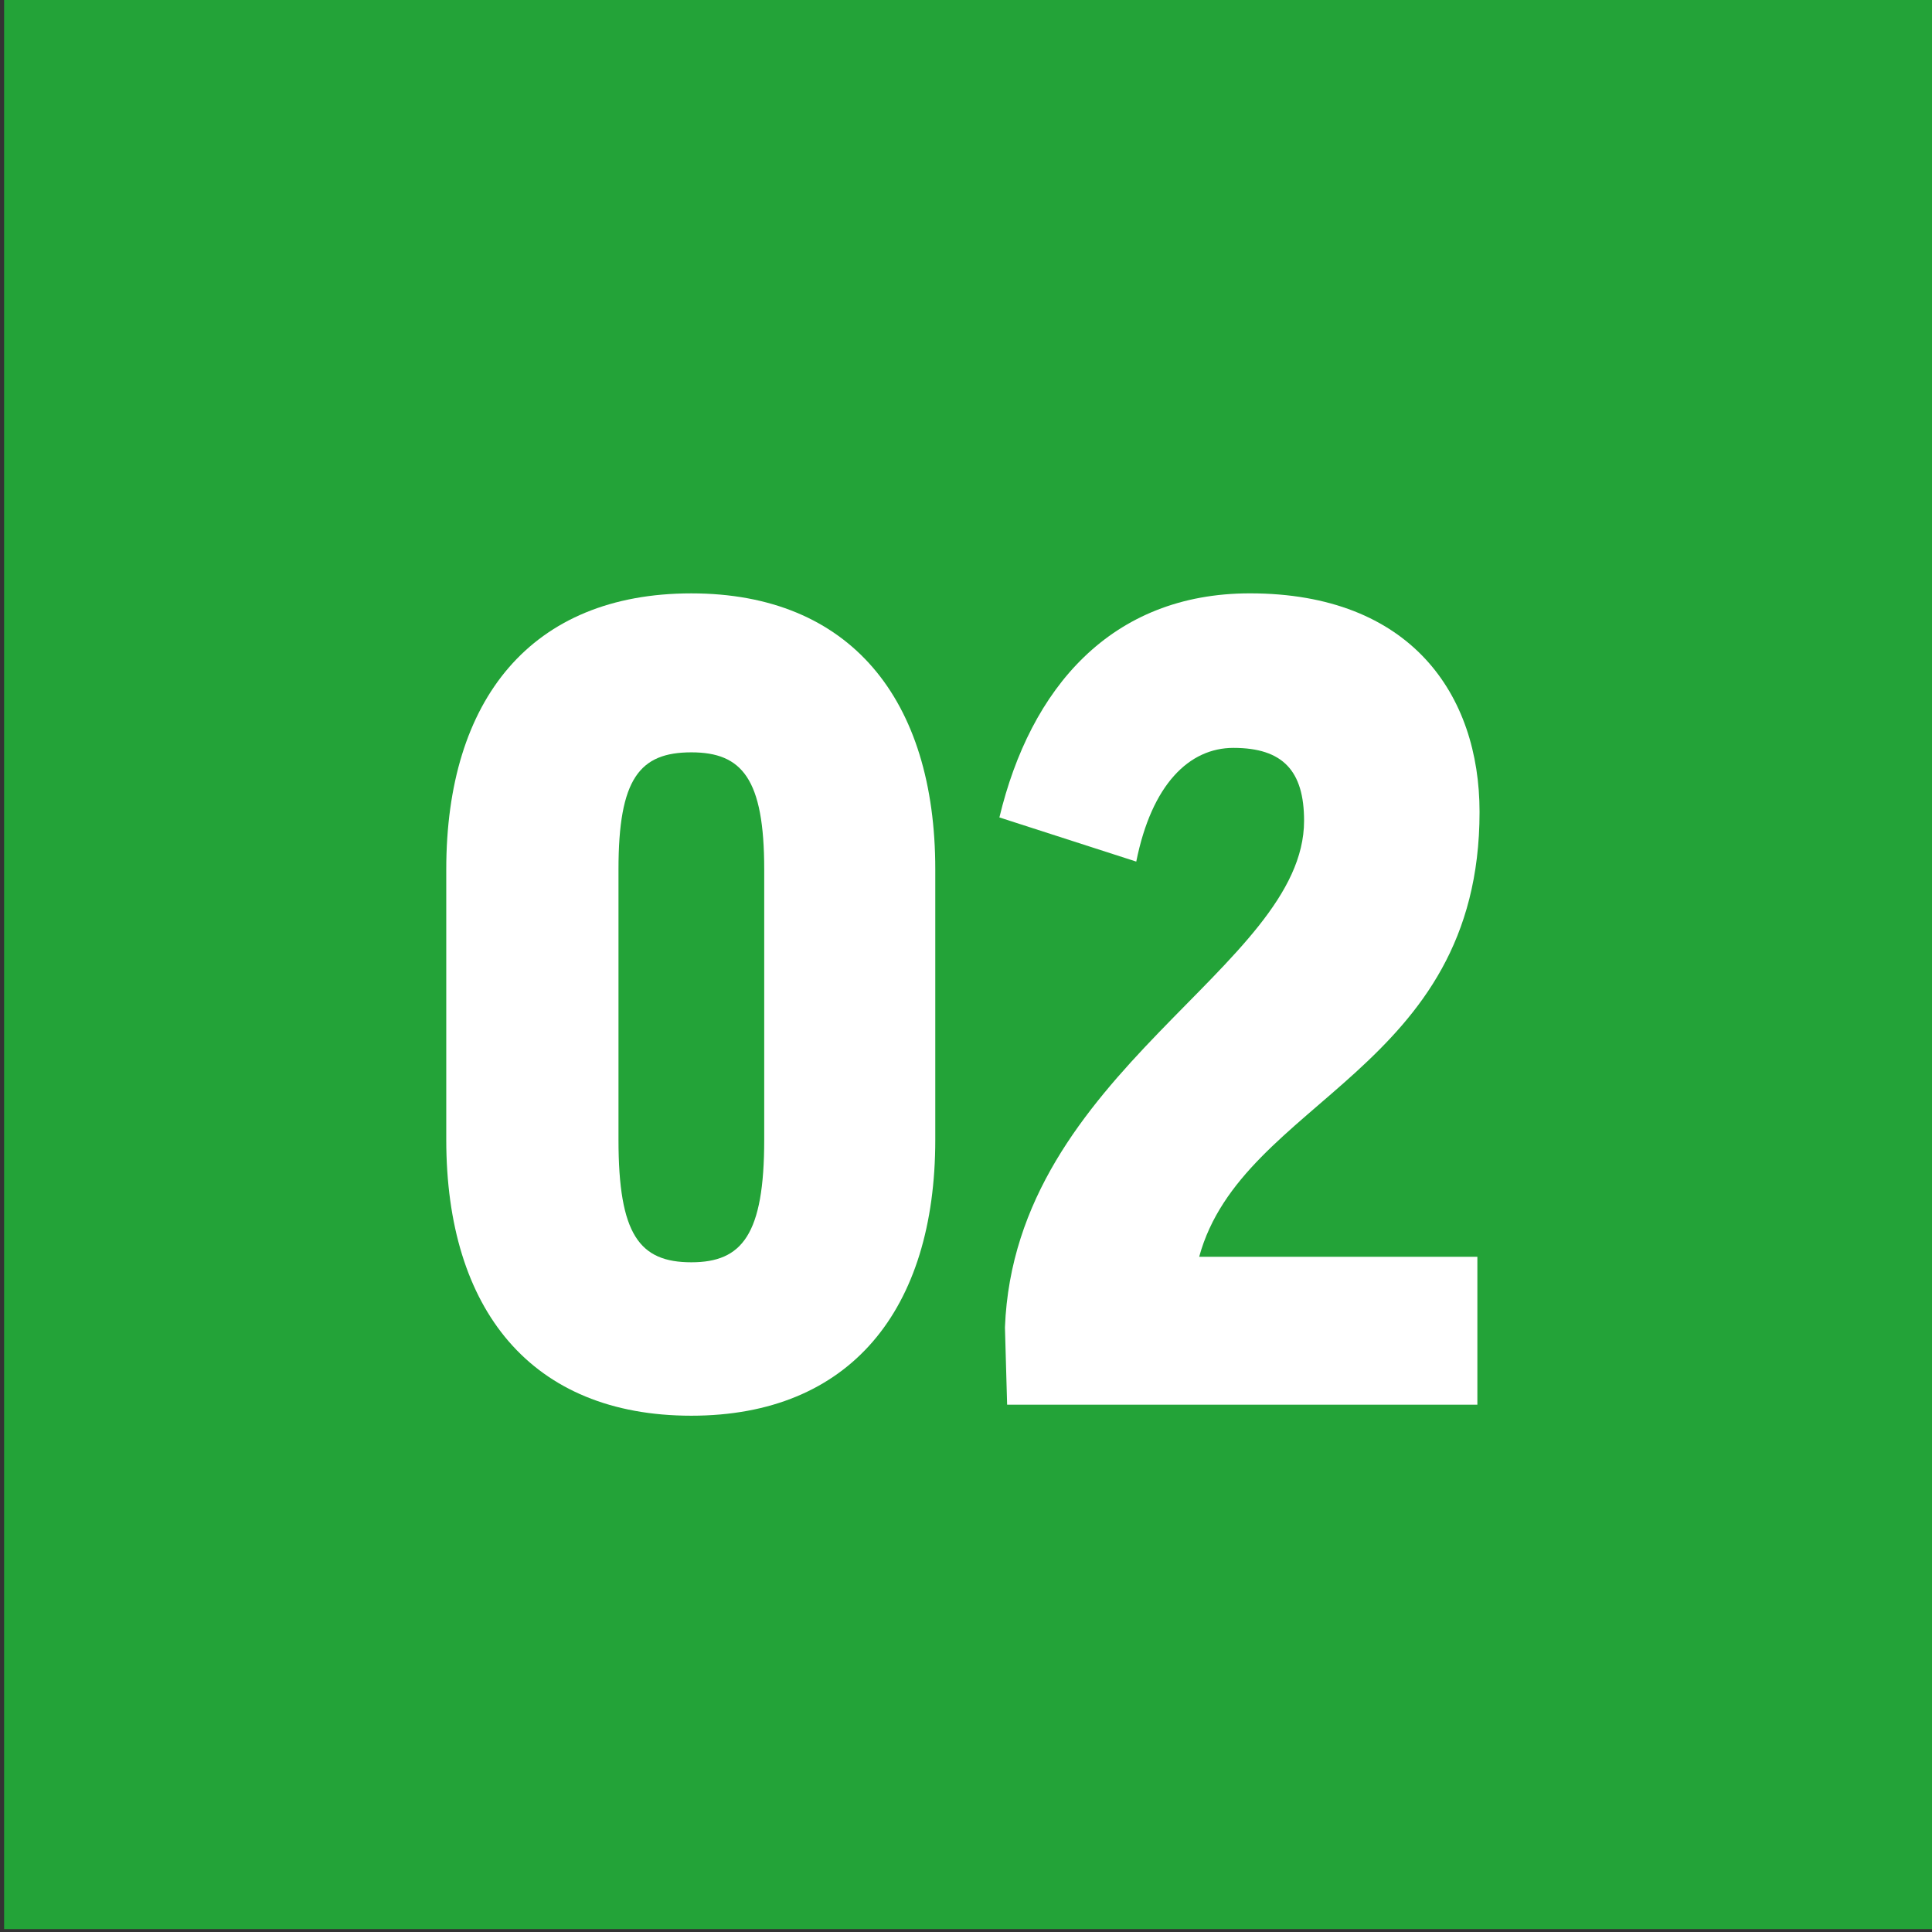
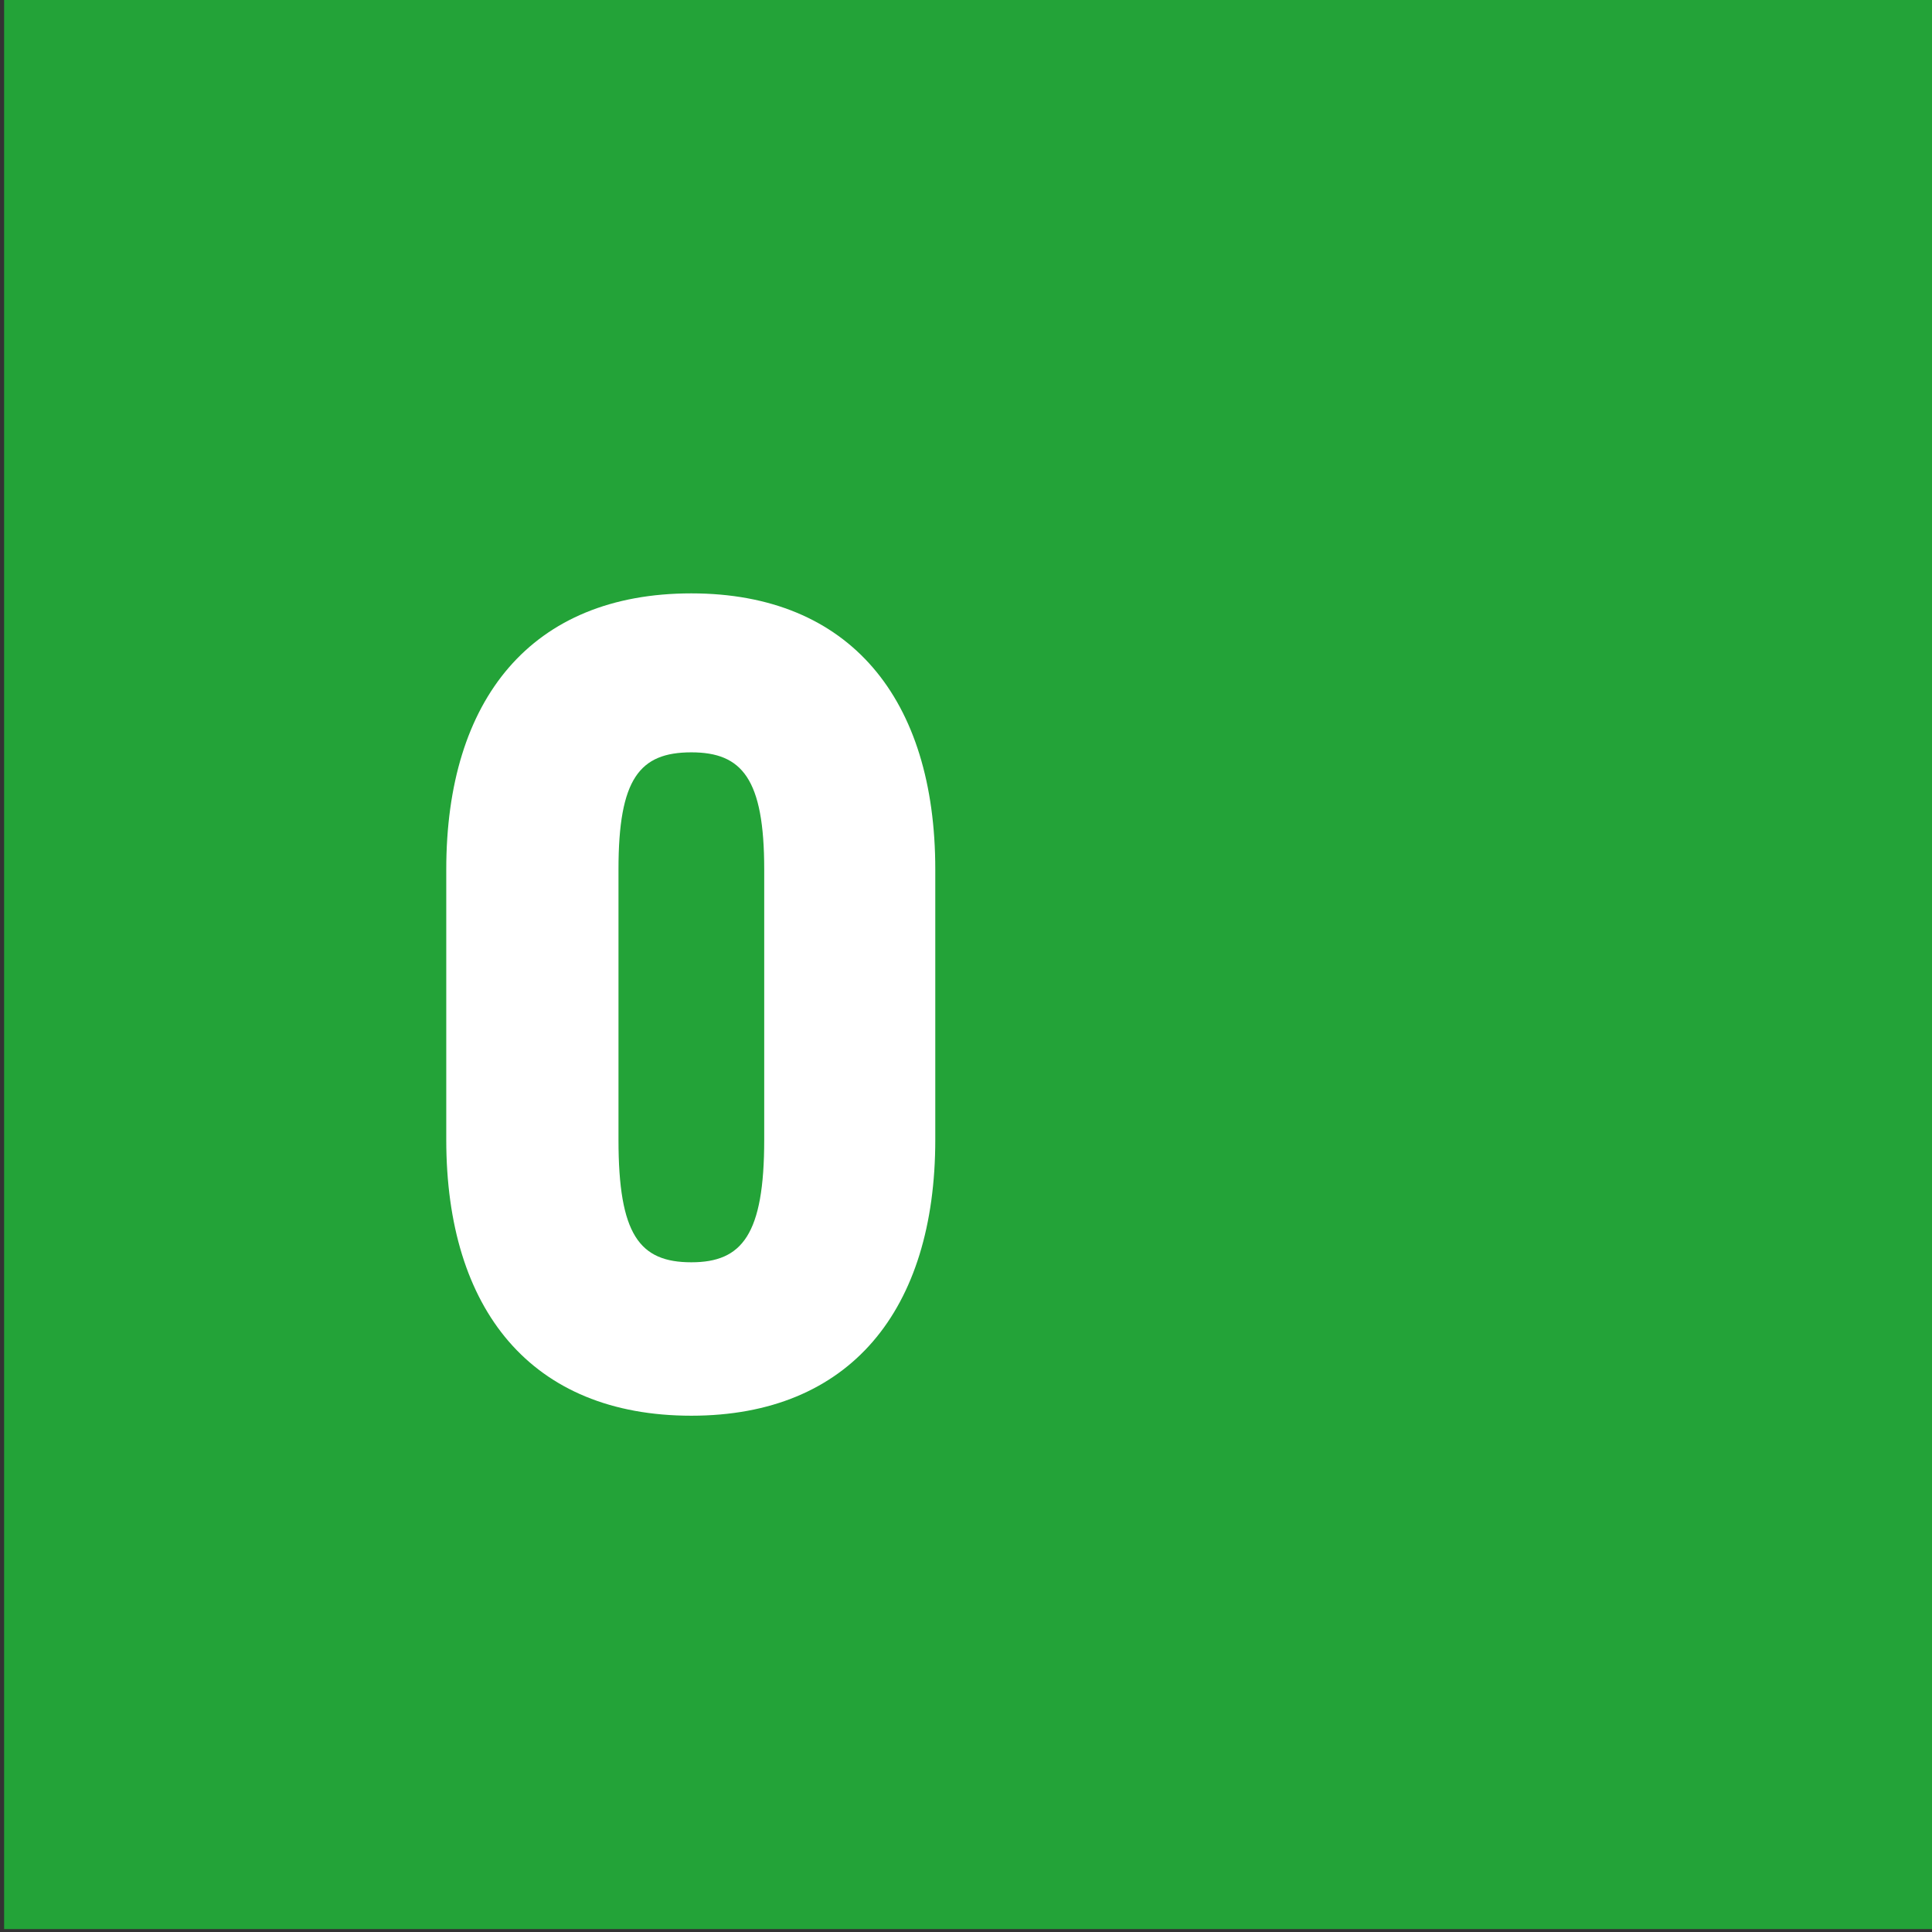
<svg xmlns="http://www.w3.org/2000/svg" version="1.1" id="レイヤー_1" x="0px" y="0px" viewBox="0 0 70 70" style="enable-background:new 0 0 70 70;" xml:space="preserve">
  <rect x="0" y="0" width="70" height="70" fill="#333333" stroke="none" />
  <rect x="0.149" y="-0.106" style="fill:#23A338;" width="70" height="70" />
  <g>
    <g>
      <path style="fill:#FFFFFF;" d="M33.887,41.296c0,6.159-3.08,9.998-8.839,9.998c-5.799,0-8.879-3.839-8.879-9.998v-9.798    c0-6.159,3.08-9.999,8.879-9.999c5.759,0,8.839,3.839,8.839,9.999V41.296z M22.409,41.296c0,3.439,0.76,4.439,2.64,4.439    c1.84,0,2.64-1,2.64-4.439v-9.798c0-3.279-0.8-4.239-2.64-4.239c-1.88,0-2.64,0.96-2.64,4.239V41.296z" />
-       <path style="fill:#FFFFFF;" d="M53.607,29.418c0,9.398-8.598,10.398-10.158,16.117h10.079v5.359H36.49l-0.079-2.8    c0.359-9.278,10.838-13.038,10.838-18.357c0-1.8-0.76-2.64-2.56-2.64c-1.6,0-2.96,1.32-3.52,4.12l-4.959-1.6    c1.12-4.679,4.039-8.119,9.078-8.119C51.127,21.499,53.607,25.179,53.607,29.418z" />
    </g>
  </g>
  <g>
</g>
  <g>
</g>
  <g>
</g>
  <g>
</g>
  <g>
</g>
  <g>
</g>
  <g>
</g>
  <g>
</g>
  <g>
</g>
  <g>
</g>
  <g>
</g>
  <g>
</g>
  <g>
</g>
  <g>
</g>
  <g>
</g>
</svg>